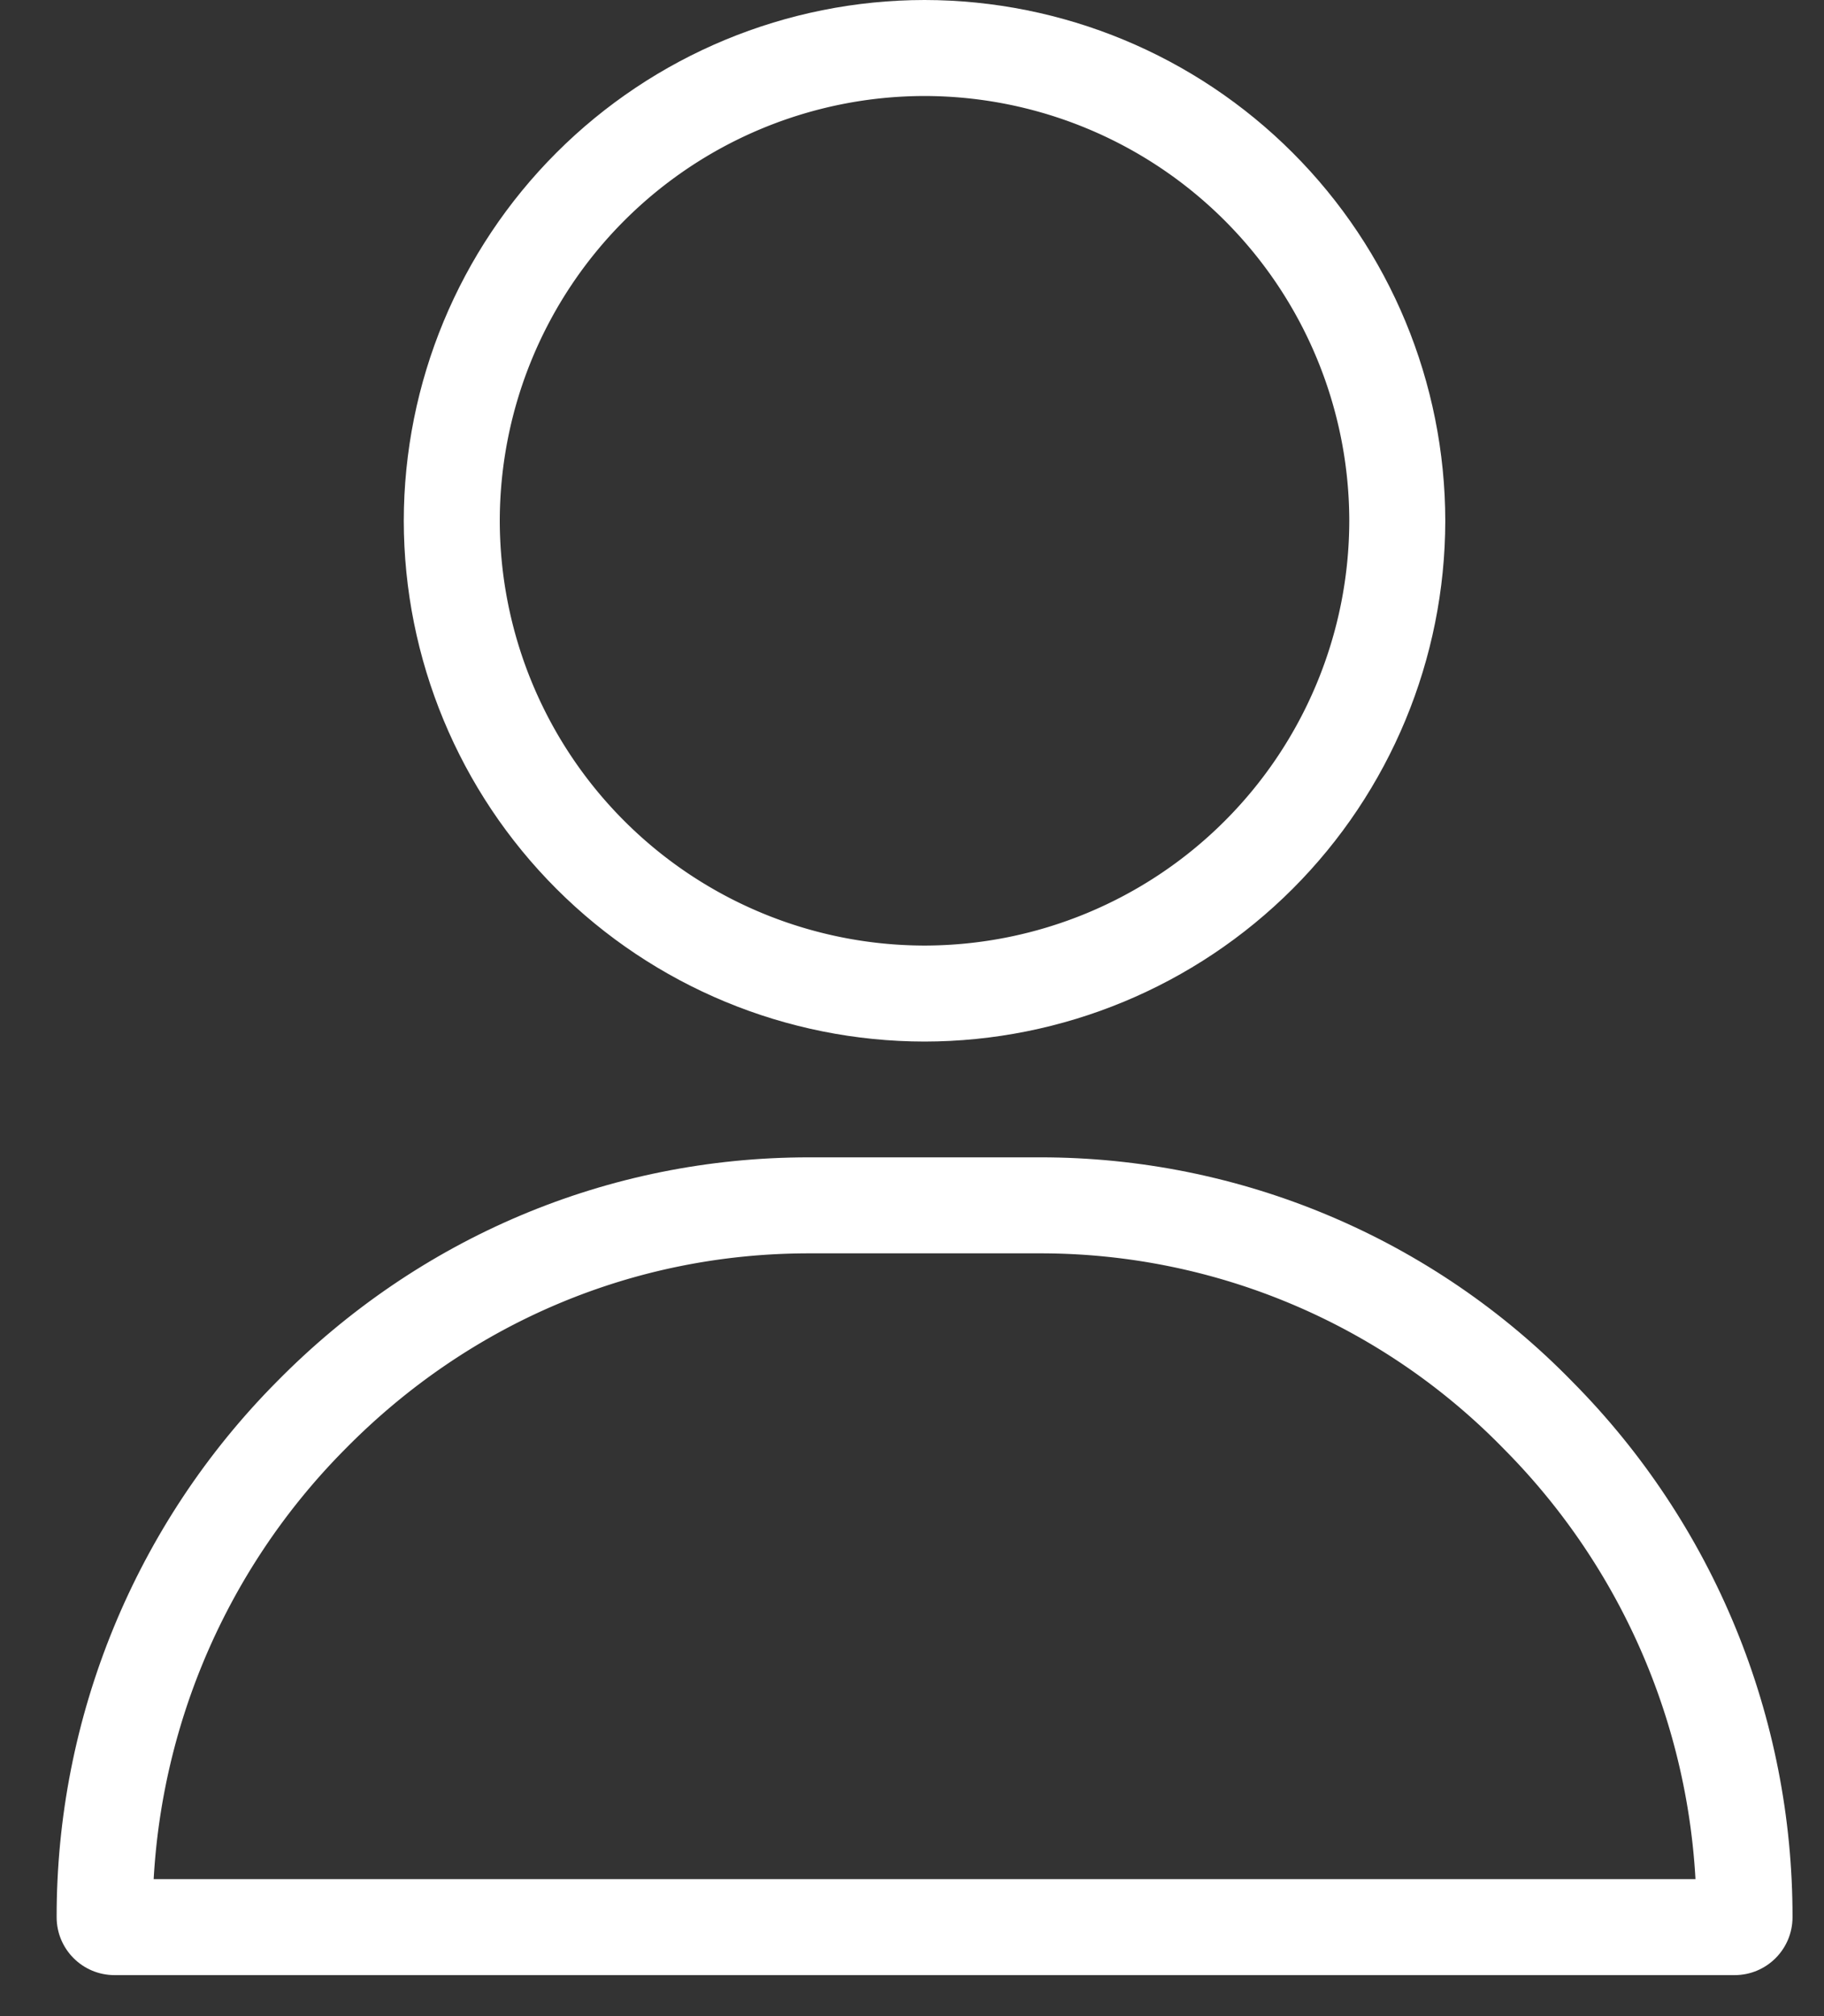
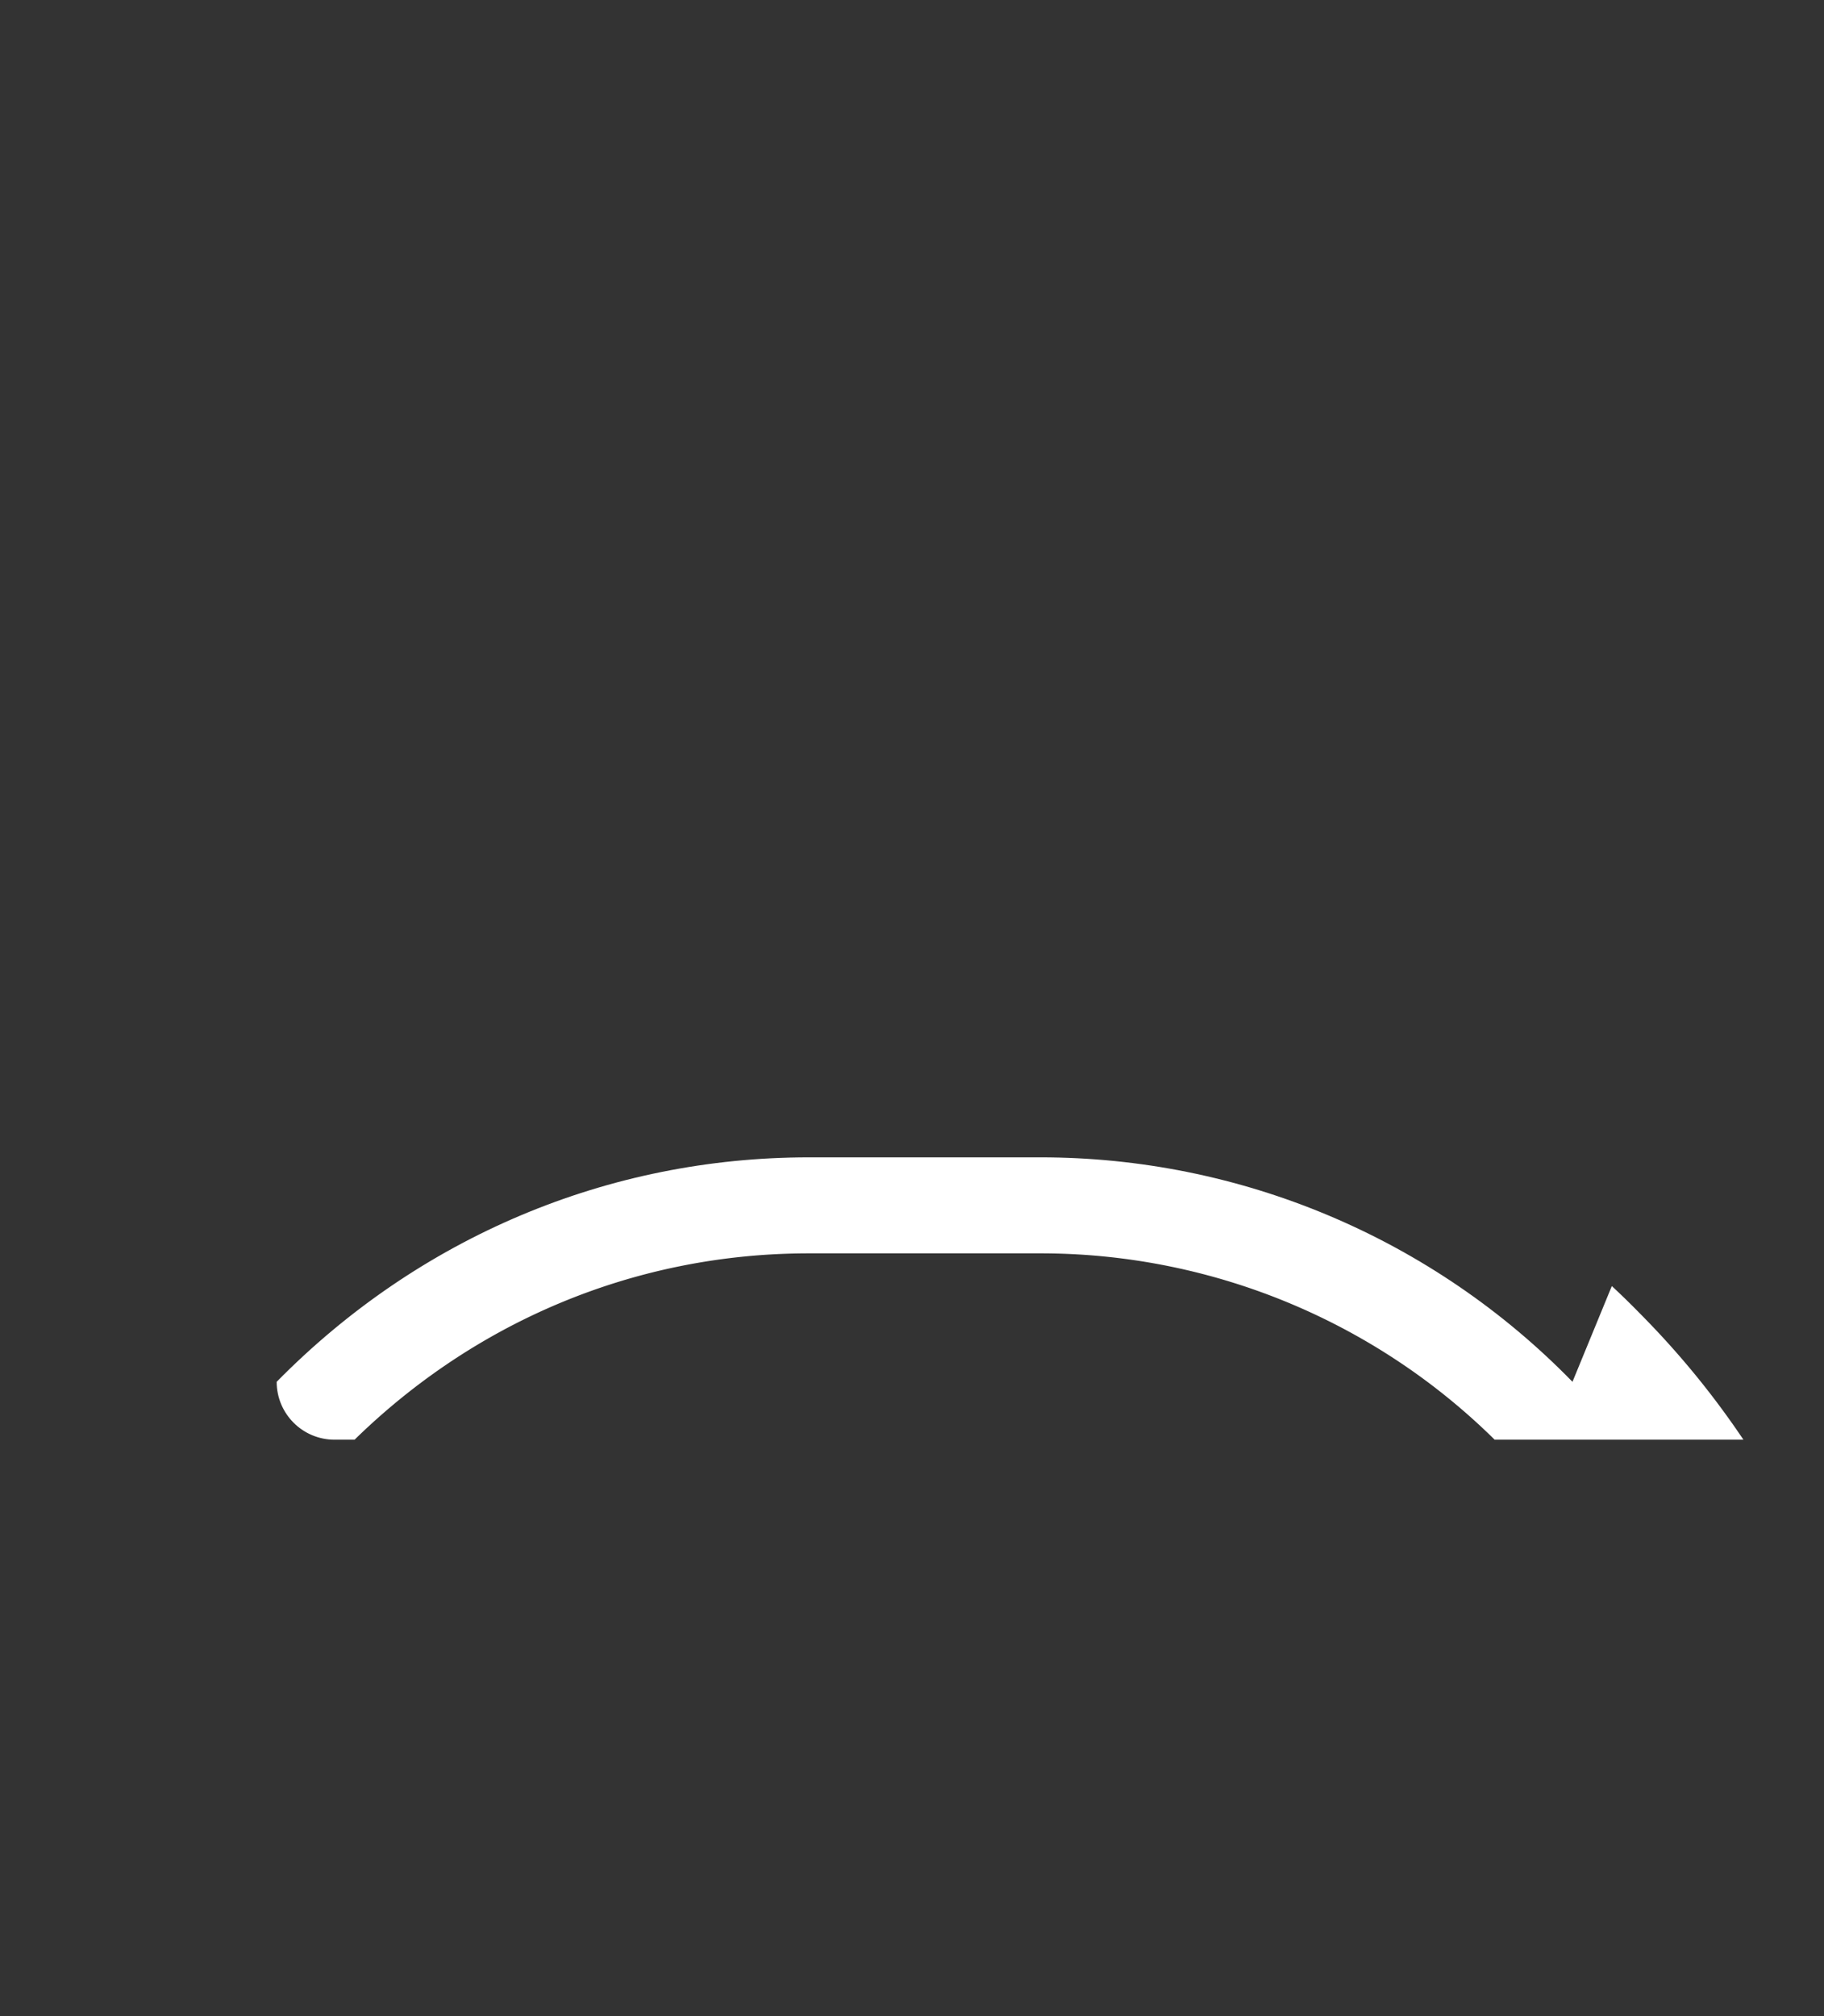
<svg xmlns="http://www.w3.org/2000/svg" width="19" height="21" viewBox="0 0 19 21">
  <rect x="0" y="0" width="19" height="21" fill="#333333" stroke="none" />
  <defs>
    <clipPath id="9yfwa">
      <path fill="#fff" d="M9.63 0a5.43 5.43 0 0 0-5.424 5.425 5.43 5.43 0 0 0 5.425 5.424 5.43 5.43 0 0 0 5.424-5.424A5.43 5.43 0 0 0 9.631 0z" />
    </clipPath>
    <clipPath id="9yfwb">
-       <path fill="#fff" d="M16.38 14.393a7.733 7.733 0 0 0-5.544-2.338h-2.41c-2.09 0-4.06.83-5.544 2.338A7.905 7.905 0 0 0 .59 19.97c0 .333.27.603.603.603h16.876c.333 0 .603-.27.603-.603a7.905 7.905 0 0 0-2.292-5.577z" />
+       <path fill="#fff" d="M16.38 14.393a7.733 7.733 0 0 0-5.544-2.338h-2.41c-2.09 0-4.06.83-5.544 2.338c0 .333.27.603.603.603h16.876c.333 0 .603-.27.603-.603a7.905 7.905 0 0 0-2.292-5.577z" />
    </clipPath>
  </defs>
  <g>
    <g>
      <g>
        <g>
          <g>
-             <path fill="none" stroke="#fff" stroke-miterlimit="20" stroke-width="2" d="M9.63 0a5.43 5.43 0 0 0-5.424 5.425 5.43 5.43 0 0 0 5.425 5.424 5.43 5.43 0 0 0 5.424-5.424A5.43 5.43 0 0 0 9.631 0z" clip-path="url(&quot;#9yfwa&quot;)" />
-           </g>
+             </g>
        </g>
      </g>
      <g>
        <g>
          <g>
            <path fill="none" stroke="#fff" stroke-miterlimit="20" stroke-width="2" d="M16.38 14.393a7.733 7.733 0 0 0-5.544-2.338h-2.41c-2.09 0-4.06.83-5.544 2.338A7.905 7.905 0 0 0 .59 19.97c0 .333.27.603.603.603h16.876c.333 0 .603-.27.603-.603a7.905 7.905 0 0 0-2.292-5.577z" clip-path="url(&quot;#9yfwb&quot;)" />
          </g>
        </g>
      </g>
    </g>
  </g>
</svg>